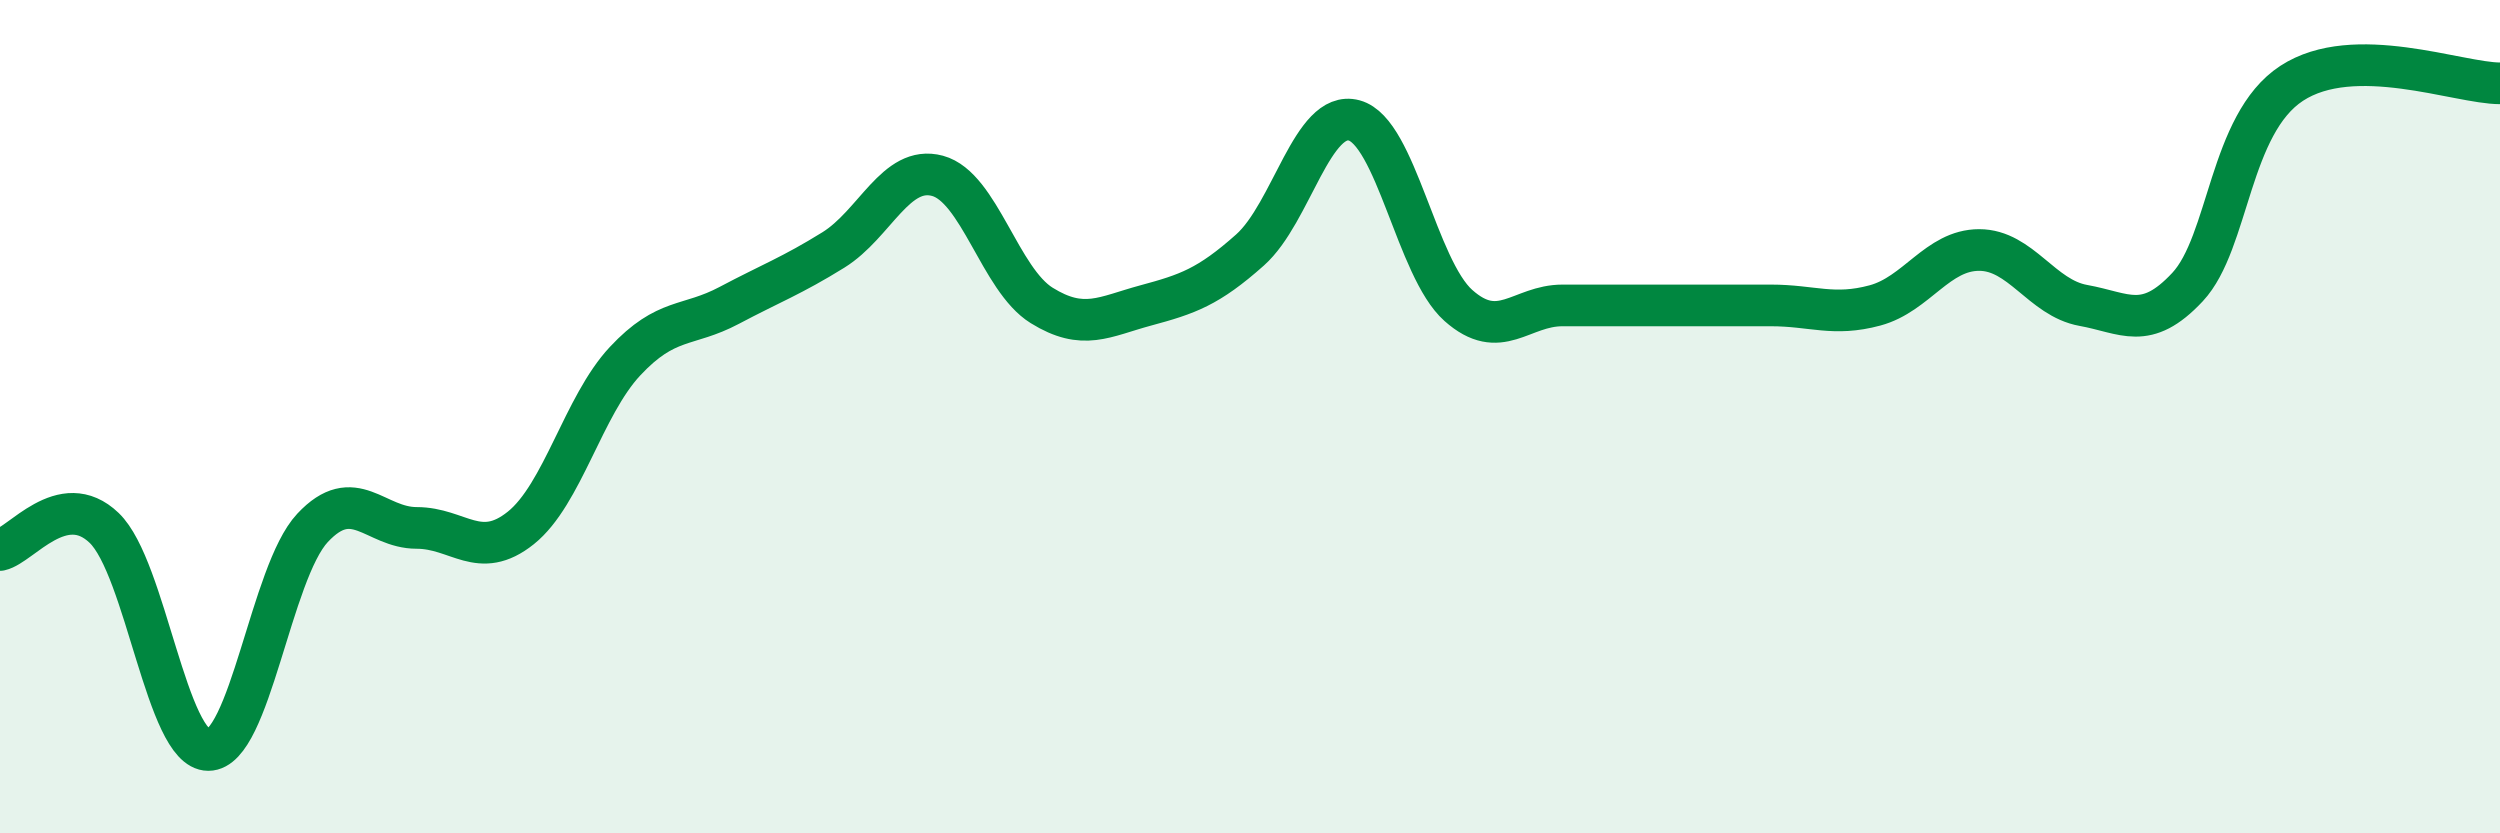
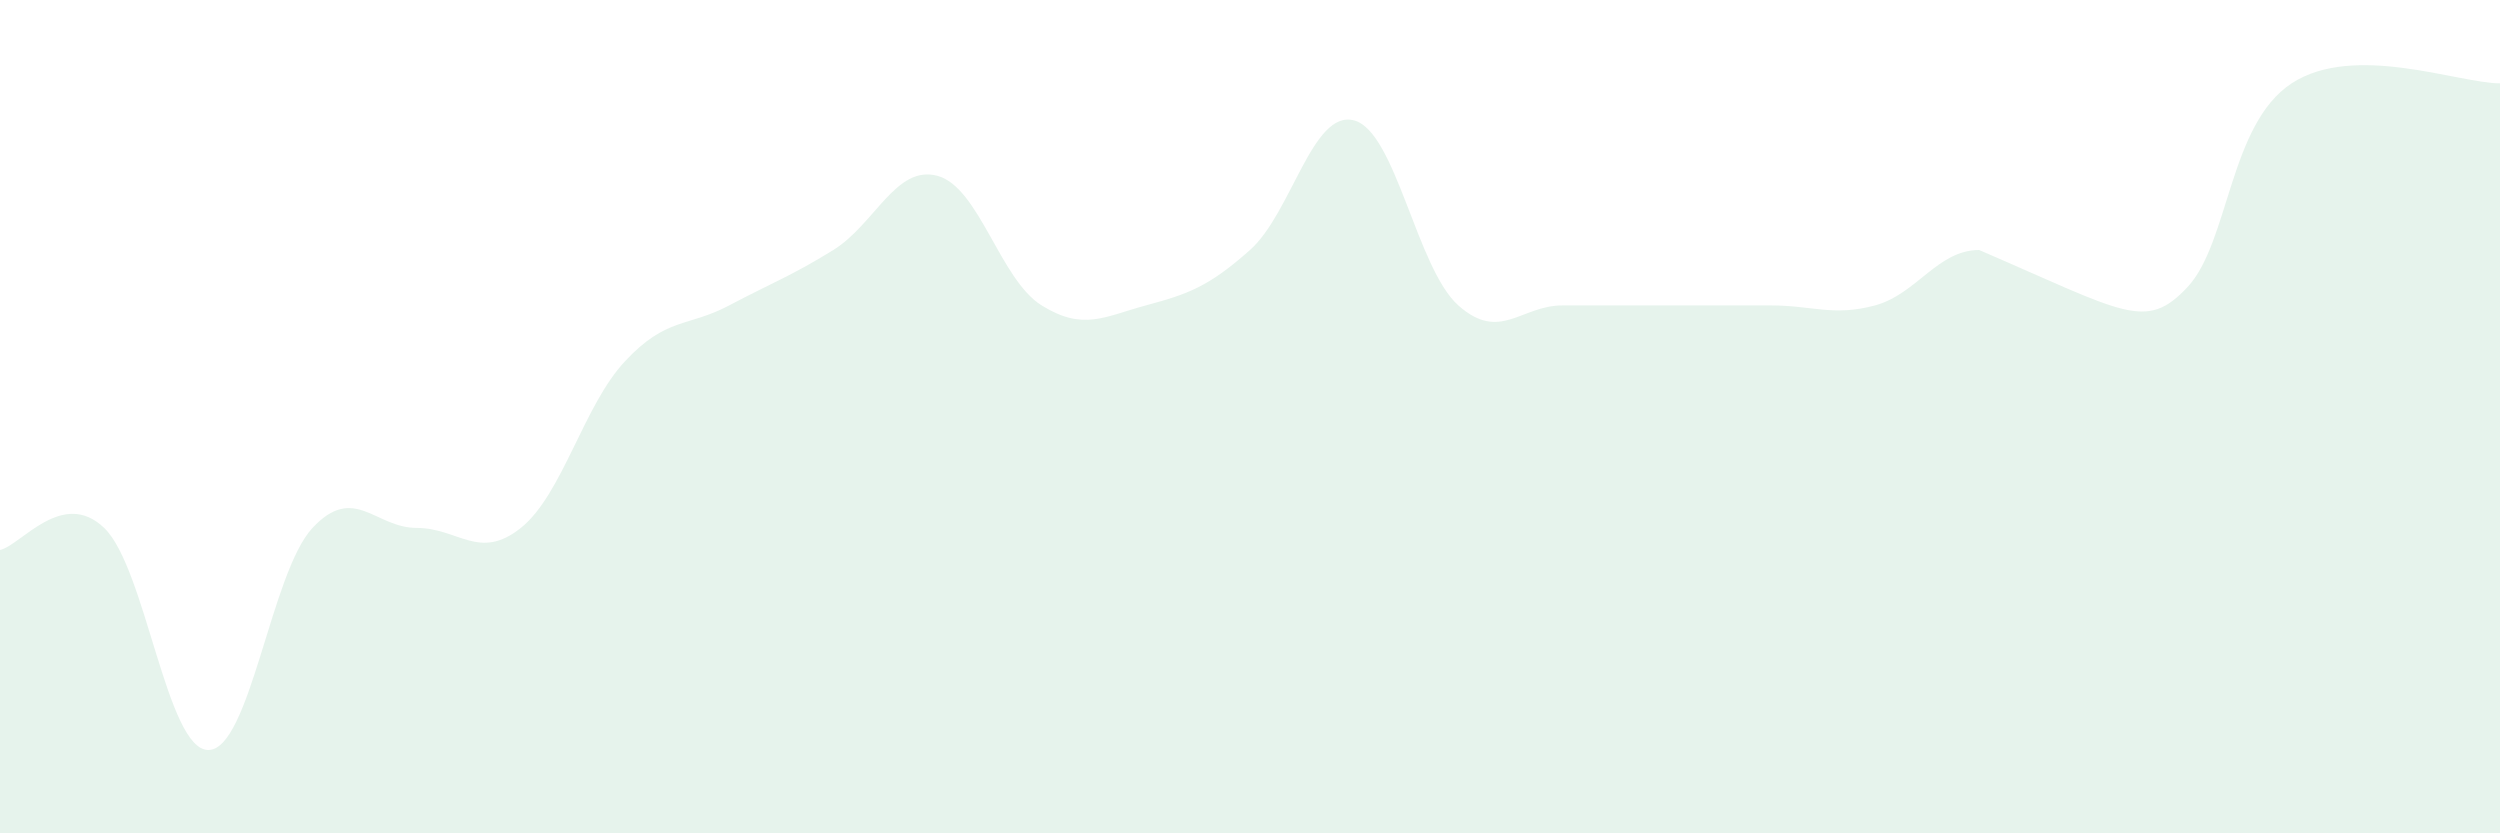
<svg xmlns="http://www.w3.org/2000/svg" width="60" height="20" viewBox="0 0 60 20">
-   <path d="M 0,13.2 C 0.5,13.09 1.5,11.71 2.5,12.67 C 3.5,13.63 4,18 5,18 C 6,18 6.5,13.74 7.5,12.67 C 8.5,11.6 9,12.67 10,12.67 C 11,12.67 11.5,13.47 12.5,12.67 C 13.5,11.87 14,9.74 15,8.67 C 16,7.6 16.5,7.86 17.5,7.33 C 18.5,6.8 19,6.62 20,6 C 21,5.38 21.5,3.95 22.5,4.22 C 23.5,4.49 24,6.71 25,7.33 C 26,7.95 26.5,7.6 27.5,7.33 C 28.5,7.06 29,6.89 30,6 C 31,5.11 31.5,2.62 32.5,2.89 C 33.5,3.16 34,6.44 35,7.33 C 36,8.22 36.5,7.33 37.5,7.33 C 38.5,7.33 39,7.33 40,7.33 C 41,7.33 41.5,7.33 42.5,7.33 C 43.5,7.33 44,7.6 45,7.33 C 46,7.06 46.5,6 47.5,6 C 48.5,6 49,7.15 50,7.33 C 51,7.51 51.5,7.96 52.5,6.89 C 53.5,5.82 53.5,2.98 55,2 C 56.5,1.02 59,2 60,2L60 20L0 20Z" fill="#008740" opacity="0.1" stroke-linecap="round" stroke-linejoin="round" />
-   <path d="M 0,13.2 C 0.5,13.09 1.5,11.71 2.5,12.67 C 3.5,13.63 4,18 5,18 C 6,18 6.5,13.74 7.5,12.67 C 8.5,11.6 9,12.67 10,12.67 C 11,12.67 11.5,13.47 12.5,12.67 C 13.5,11.87 14,9.74 15,8.67 C 16,7.6 16.5,7.86 17.5,7.33 C 18.5,6.8 19,6.62 20,6 C 21,5.38 21.5,3.95 22.5,4.22 C 23.5,4.49 24,6.71 25,7.33 C 26,7.95 26.5,7.6 27.5,7.33 C 28.5,7.06 29,6.89 30,6 C 31,5.11 31.5,2.62 32.5,2.89 C 33.5,3.16 34,6.44 35,7.33 C 36,8.22 36.5,7.33 37.5,7.33 C 38.5,7.33 39,7.33 40,7.33 C 41,7.33 41.5,7.33 42.5,7.33 C 43.5,7.33 44,7.6 45,7.33 C 46,7.06 46.5,6 47.5,6 C 48.5,6 49,7.15 50,7.33 C 51,7.51 51.5,7.96 52.5,6.89 C 53.5,5.82 53.5,2.98 55,2 C 56.5,1.02 59,2 60,2" stroke="#008740" stroke-width="1" fill="none" stroke-linecap="round" stroke-linejoin="round" />
+   <path d="M 0,13.2 C 0.5,13.09 1.5,11.71 2.5,12.67 C 3.5,13.63 4,18 5,18 C 6,18 6.5,13.74 7.5,12.67 C 8.5,11.6 9,12.67 10,12.67 C 11,12.67 11.5,13.47 12.5,12.67 C 13.5,11.87 14,9.74 15,8.67 C 16,7.6 16.5,7.86 17.5,7.33 C 18.5,6.8 19,6.62 20,6 C 21,5.38 21.5,3.95 22.5,4.22 C 23.5,4.49 24,6.71 25,7.33 C 26,7.95 26.5,7.6 27.5,7.33 C 28.5,7.06 29,6.89 30,6 C 31,5.11 31.5,2.62 32.5,2.89 C 33.5,3.16 34,6.44 35,7.33 C 36,8.22 36.5,7.33 37.5,7.33 C 38.5,7.33 39,7.33 40,7.33 C 41,7.33 41.5,7.33 42.5,7.33 C 43.5,7.33 44,7.6 45,7.33 C 46,7.06 46.5,6 47.5,6 C 51,7.51 51.5,7.96 52.5,6.89 C 53.5,5.82 53.5,2.98 55,2 C 56.5,1.02 59,2 60,2L60 20L0 20Z" fill="#008740" opacity="0.1" stroke-linecap="round" stroke-linejoin="round" />
</svg>